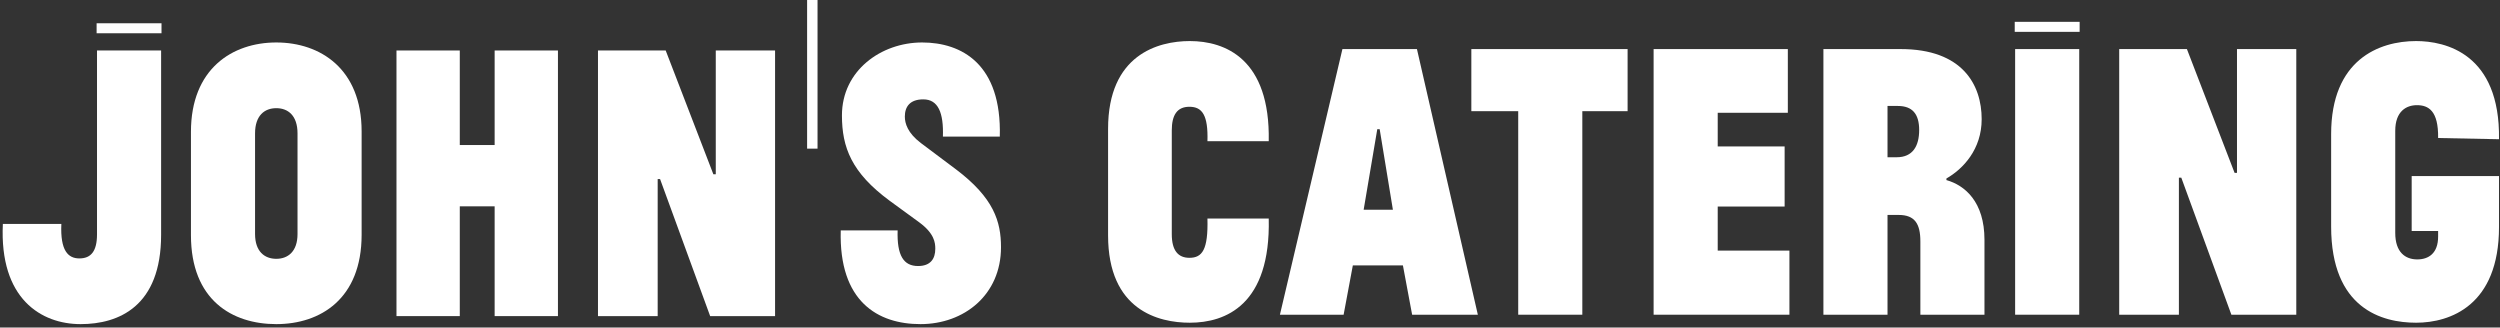
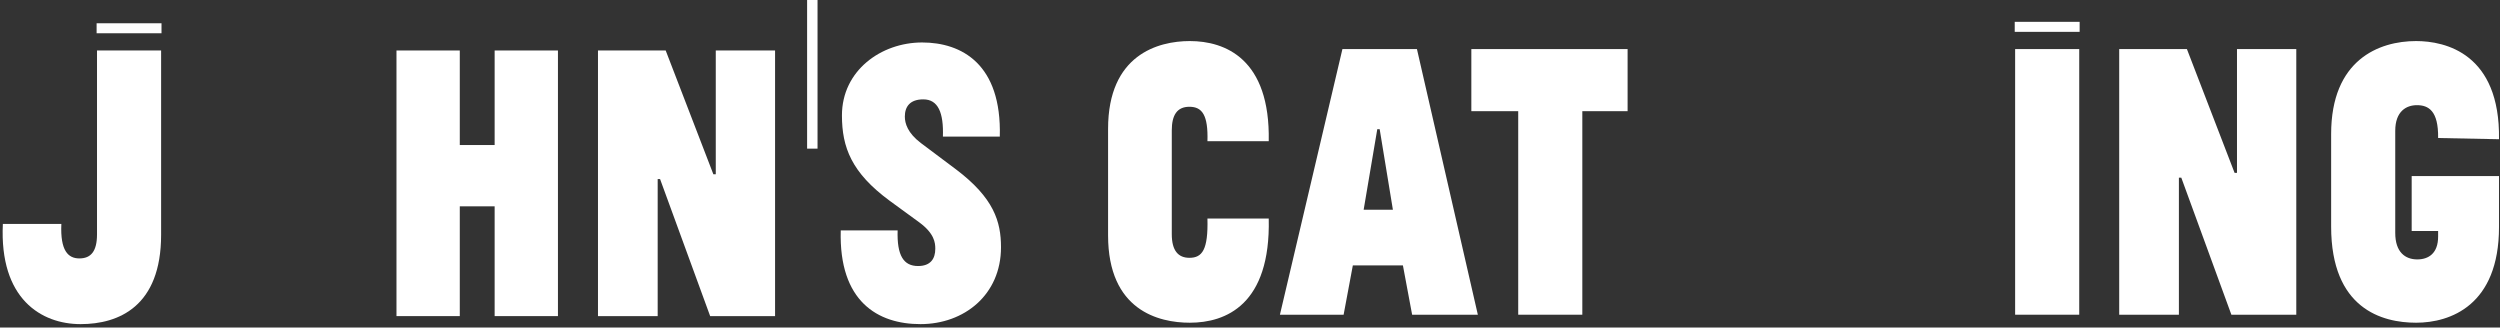
<svg xmlns="http://www.w3.org/2000/svg" width="458" height="60" viewBox="0 0 458 60" fill="none">
  <rect x="0" y="0" width="458" height="60" fill="#333333" stroke="none" />
  <path d="M441.819 42.314V32.258H457.819V41.58C457.819 55.966 448.865 59.122 442.626 59.122C436.387 59.122 427.065 56.553 427.065 41.506V24.551C427.065 10.973 435.8 7.523 442.626 7.523C447.984 7.523 458.04 9.798 457.819 25.506L446.663 25.285C446.736 20.294 444.901 19.267 442.773 19.267C440.864 19.267 438.809 20.368 438.809 23.964V42.681C438.809 46.204 440.644 47.525 442.846 47.525C444.901 47.525 446.663 46.424 446.663 43.341V42.314H441.819Z" fill="white" />
  <path d="M408.789 57.654L399.615 32.552H399.174V57.654H388.238V8.991H400.642L409.377 31.671H409.817V8.991H420.68V57.654H408.789Z" fill="white" />
  <path d="M369.172 57.654V8.991H380.915V57.654H369.172ZM369.098 5.835V4H380.989V5.835H369.098Z" fill="white" />
-   <path d="M345.793 57.654H334.049V8.991H348.215C359.519 8.991 363.042 15.523 363.042 21.836C363.042 27.341 359.665 30.937 356.583 32.699V32.992C359.959 33.946 363.555 36.956 363.555 43.929V57.654H351.812V44.222C351.812 40.993 350.784 39.378 347.848 39.378H345.793V57.654ZM345.793 19.413V28.808H347.481C350.417 28.808 351.592 26.753 351.592 23.817C351.592 20.881 350.344 19.413 347.701 19.413H345.793Z" fill="white" />
-   <path d="M302.941 57.654V8.991H327.53V20.661H314.685V26.827H326.943V37.837H314.685V45.91H327.823V57.654H302.941Z" fill="white" />
  <path d="M269.551 20.368V8.991H298.176V20.368H289.882V57.654H278.138V20.368H269.551Z" fill="white" />
  <path d="M234.481 57.654L245.931 8.991H259.583L270.74 57.654H258.702L257.014 48.626H247.839L246.151 57.654H234.481ZM252.757 23.671H252.317L249.821 38.424H255.179L252.757 23.671Z" fill="white" />
  <path d="M221.203 25.872C221.35 21.102 220.249 19.56 217.9 19.56C215.625 19.56 214.67 21.102 214.67 23.891V42.901C214.67 45.91 215.845 47.231 217.9 47.231C220.249 47.231 221.35 45.764 221.203 40.038H232.433C232.8 55.819 224.579 59.122 217.973 59.122C212.248 59.122 203 56.847 203 43.121V23.597C203 10.018 212.175 7.523 217.973 7.523C224.432 7.523 232.726 10.752 232.433 25.872H221.203Z" fill="white" />
  <path d="M168.41 40.736L162.978 36.773C156.005 31.635 154.244 27.011 154.244 21.139C154.244 12.918 161.437 7.78 168.924 7.78C176.19 7.78 183.53 11.744 183.163 25.029H172.74C172.887 20.625 171.86 18.203 169.144 18.203C166.722 18.203 165.767 19.524 165.767 21.359C165.767 22.607 166.281 24.368 168.703 26.203L175.162 31.047C182.062 36.259 183.383 40.589 183.383 45.287C183.383 54.021 176.63 59.379 168.63 59.379C160.85 59.379 153.657 55.269 154.024 42.204H164.446C164.299 46.828 165.547 48.736 168.19 48.736C170.465 48.736 171.346 47.415 171.346 45.58C171.346 44.479 171.199 42.791 168.41 40.736Z" fill="white" />
  <path d="M147.863 27.231V0H149.772V27.231H147.863Z" fill="white" />
  <path d="M130.101 57.911L120.927 32.809H120.486V57.911H109.55V9.248H121.954L130.689 31.928H131.129V9.248H141.992V57.911H130.101Z" fill="white" />
  <path d="M90.618 57.911V37.8H84.232V57.911H72.635V9.248H84.232V26.57H90.618V9.248H102.215V57.911H90.618Z" fill="white" />
-   <path d="M34.982 43.085V24.148C34.982 12.624 42.542 7.78 50.616 7.78C58.69 7.78 66.25 12.624 66.25 24.075V43.011C66.25 54.755 58.69 59.379 50.616 59.379C42.542 59.379 34.982 54.975 34.982 43.085ZM54.506 42.865V24.442C54.506 21.139 52.744 19.817 50.616 19.817C48.487 19.817 46.726 21.139 46.726 24.442V42.865C46.726 46.094 48.487 47.415 50.616 47.415C52.744 47.415 54.506 46.094 54.506 42.865Z" fill="white" />
  <path d="M0.524 41.03H11.24C11.02 45.947 12.488 47.342 14.543 47.342C16.671 47.342 17.772 46.021 17.772 42.938V9.248H29.516V43.011C29.516 56.15 21.736 59.379 14.763 59.379C7.57 59.379 -0.137 54.755 0.524 41.03ZM17.699 6.092V4.257H29.589V6.092H17.699Z" fill="white" />
</svg>